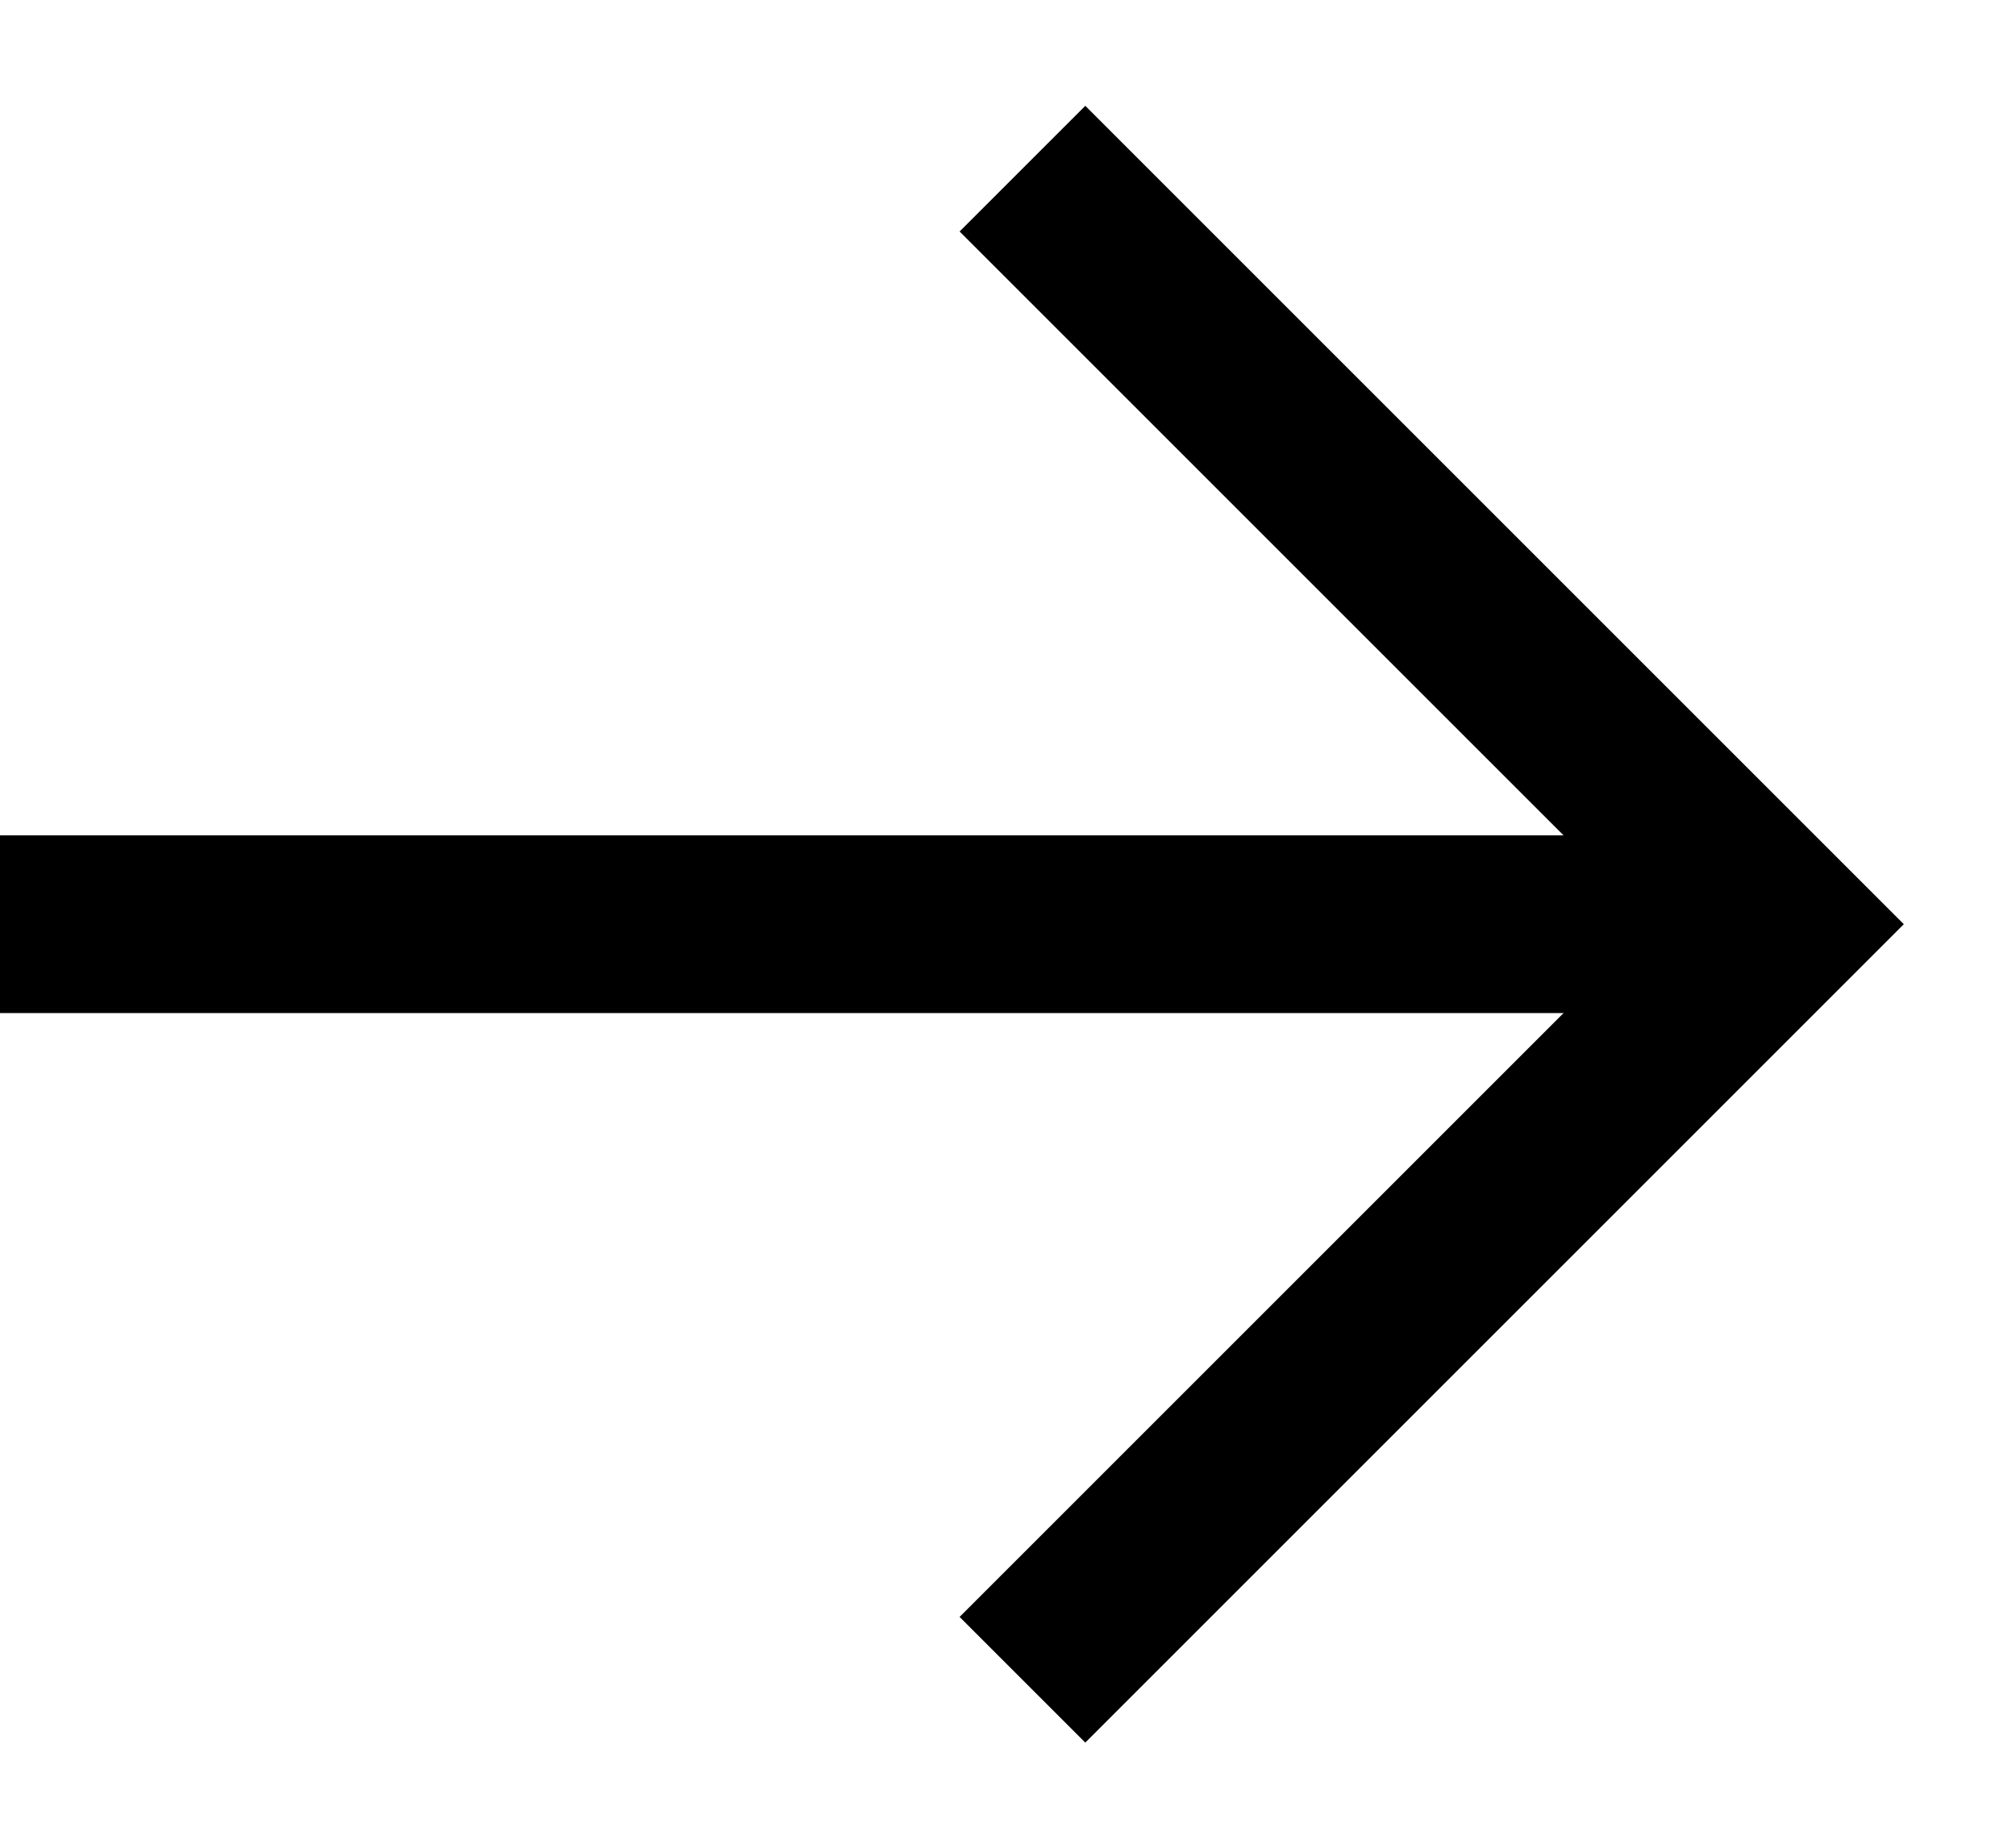
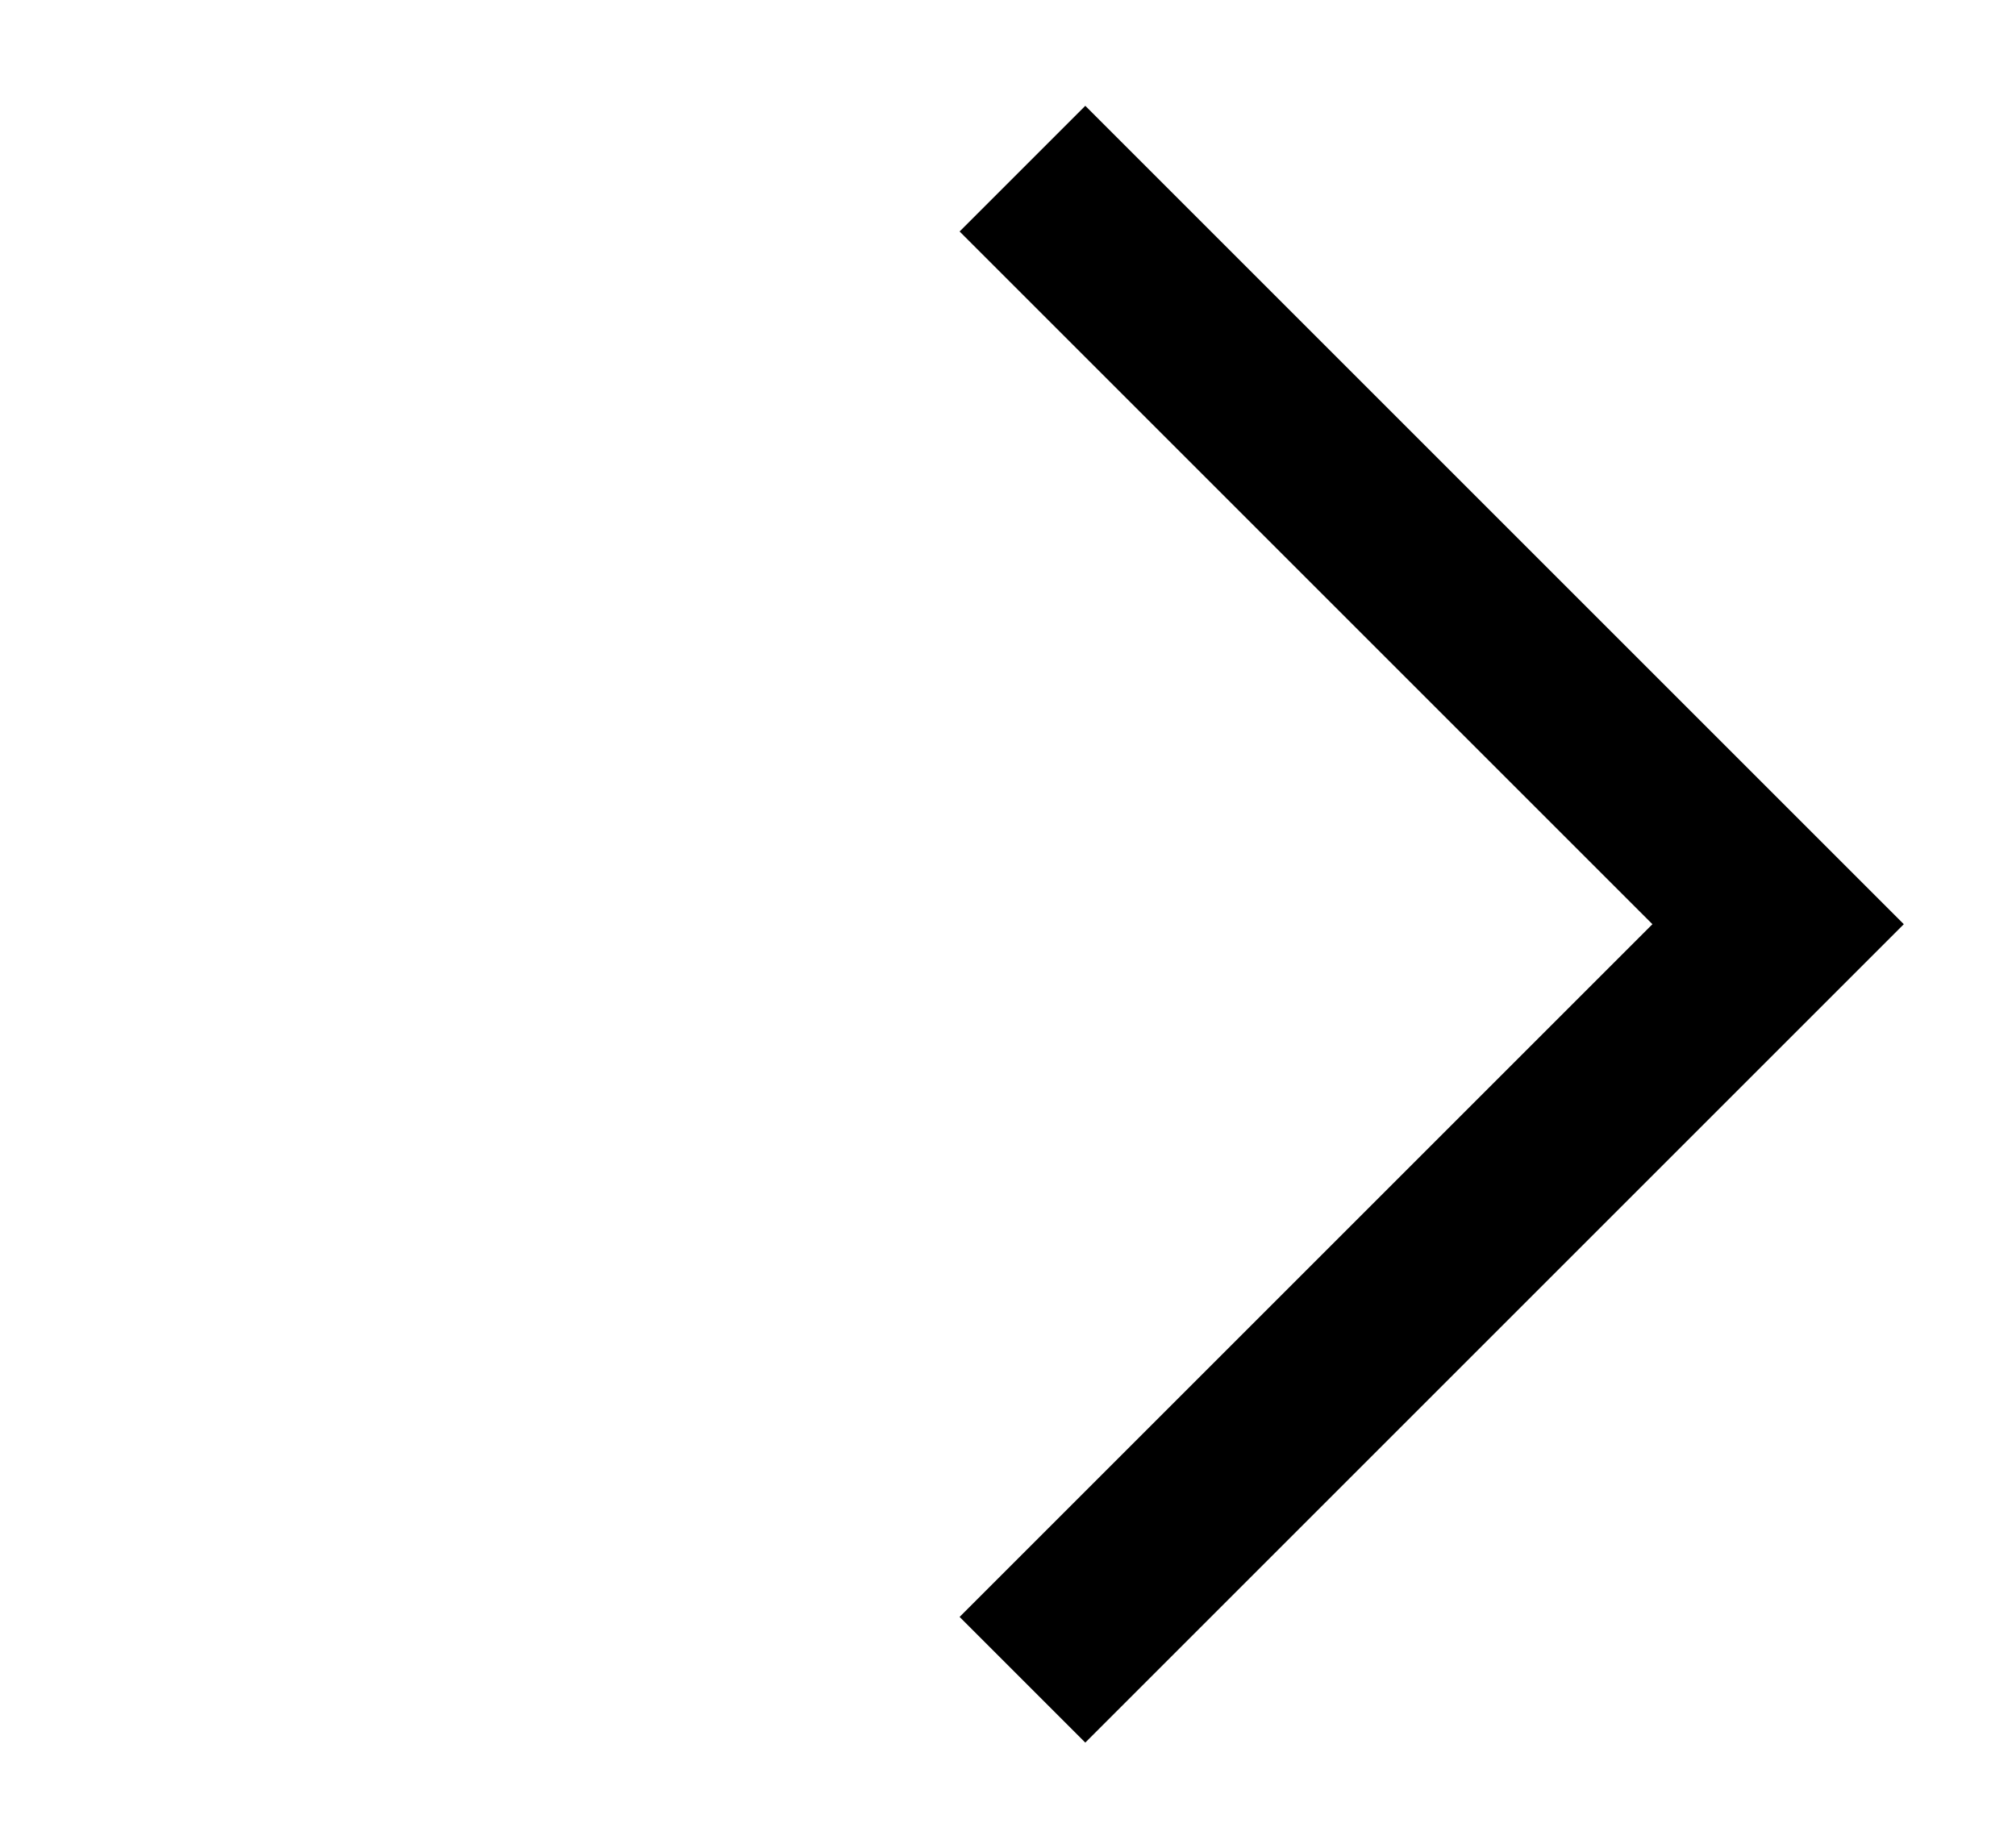
<svg xmlns="http://www.w3.org/2000/svg" width="12px" height="11px" viewBox="0 0 12 11" version="1.1">
  <title>AF070686-3899-4500-B23A-5291019100D7</title>
  <g id="Page-Designs" stroke="none" stroke-width="1" fill="none" fill-rule="evenodd">
    <g id="Desktop-HD-Copy-4" transform="translate(-1348, -1764)" stroke="#000000" stroke-width="1.058">
      <g id="Group-7-Copy-6" transform="translate(1205, 1756)">
        <g id="Button-Arrow" transform="translate(148.5, 13.5) rotate(-90) translate(-148.5, -13.5) translate(144, 8)">
          <polyline id="Path" points="0 6.086 4.498 10.584 8.996 6.086" />
-           <line x1="4.498" y1="10.584" x2="4.498" y2="0" id="Path-2" />
        </g>
      </g>
    </g>
  </g>
</svg>